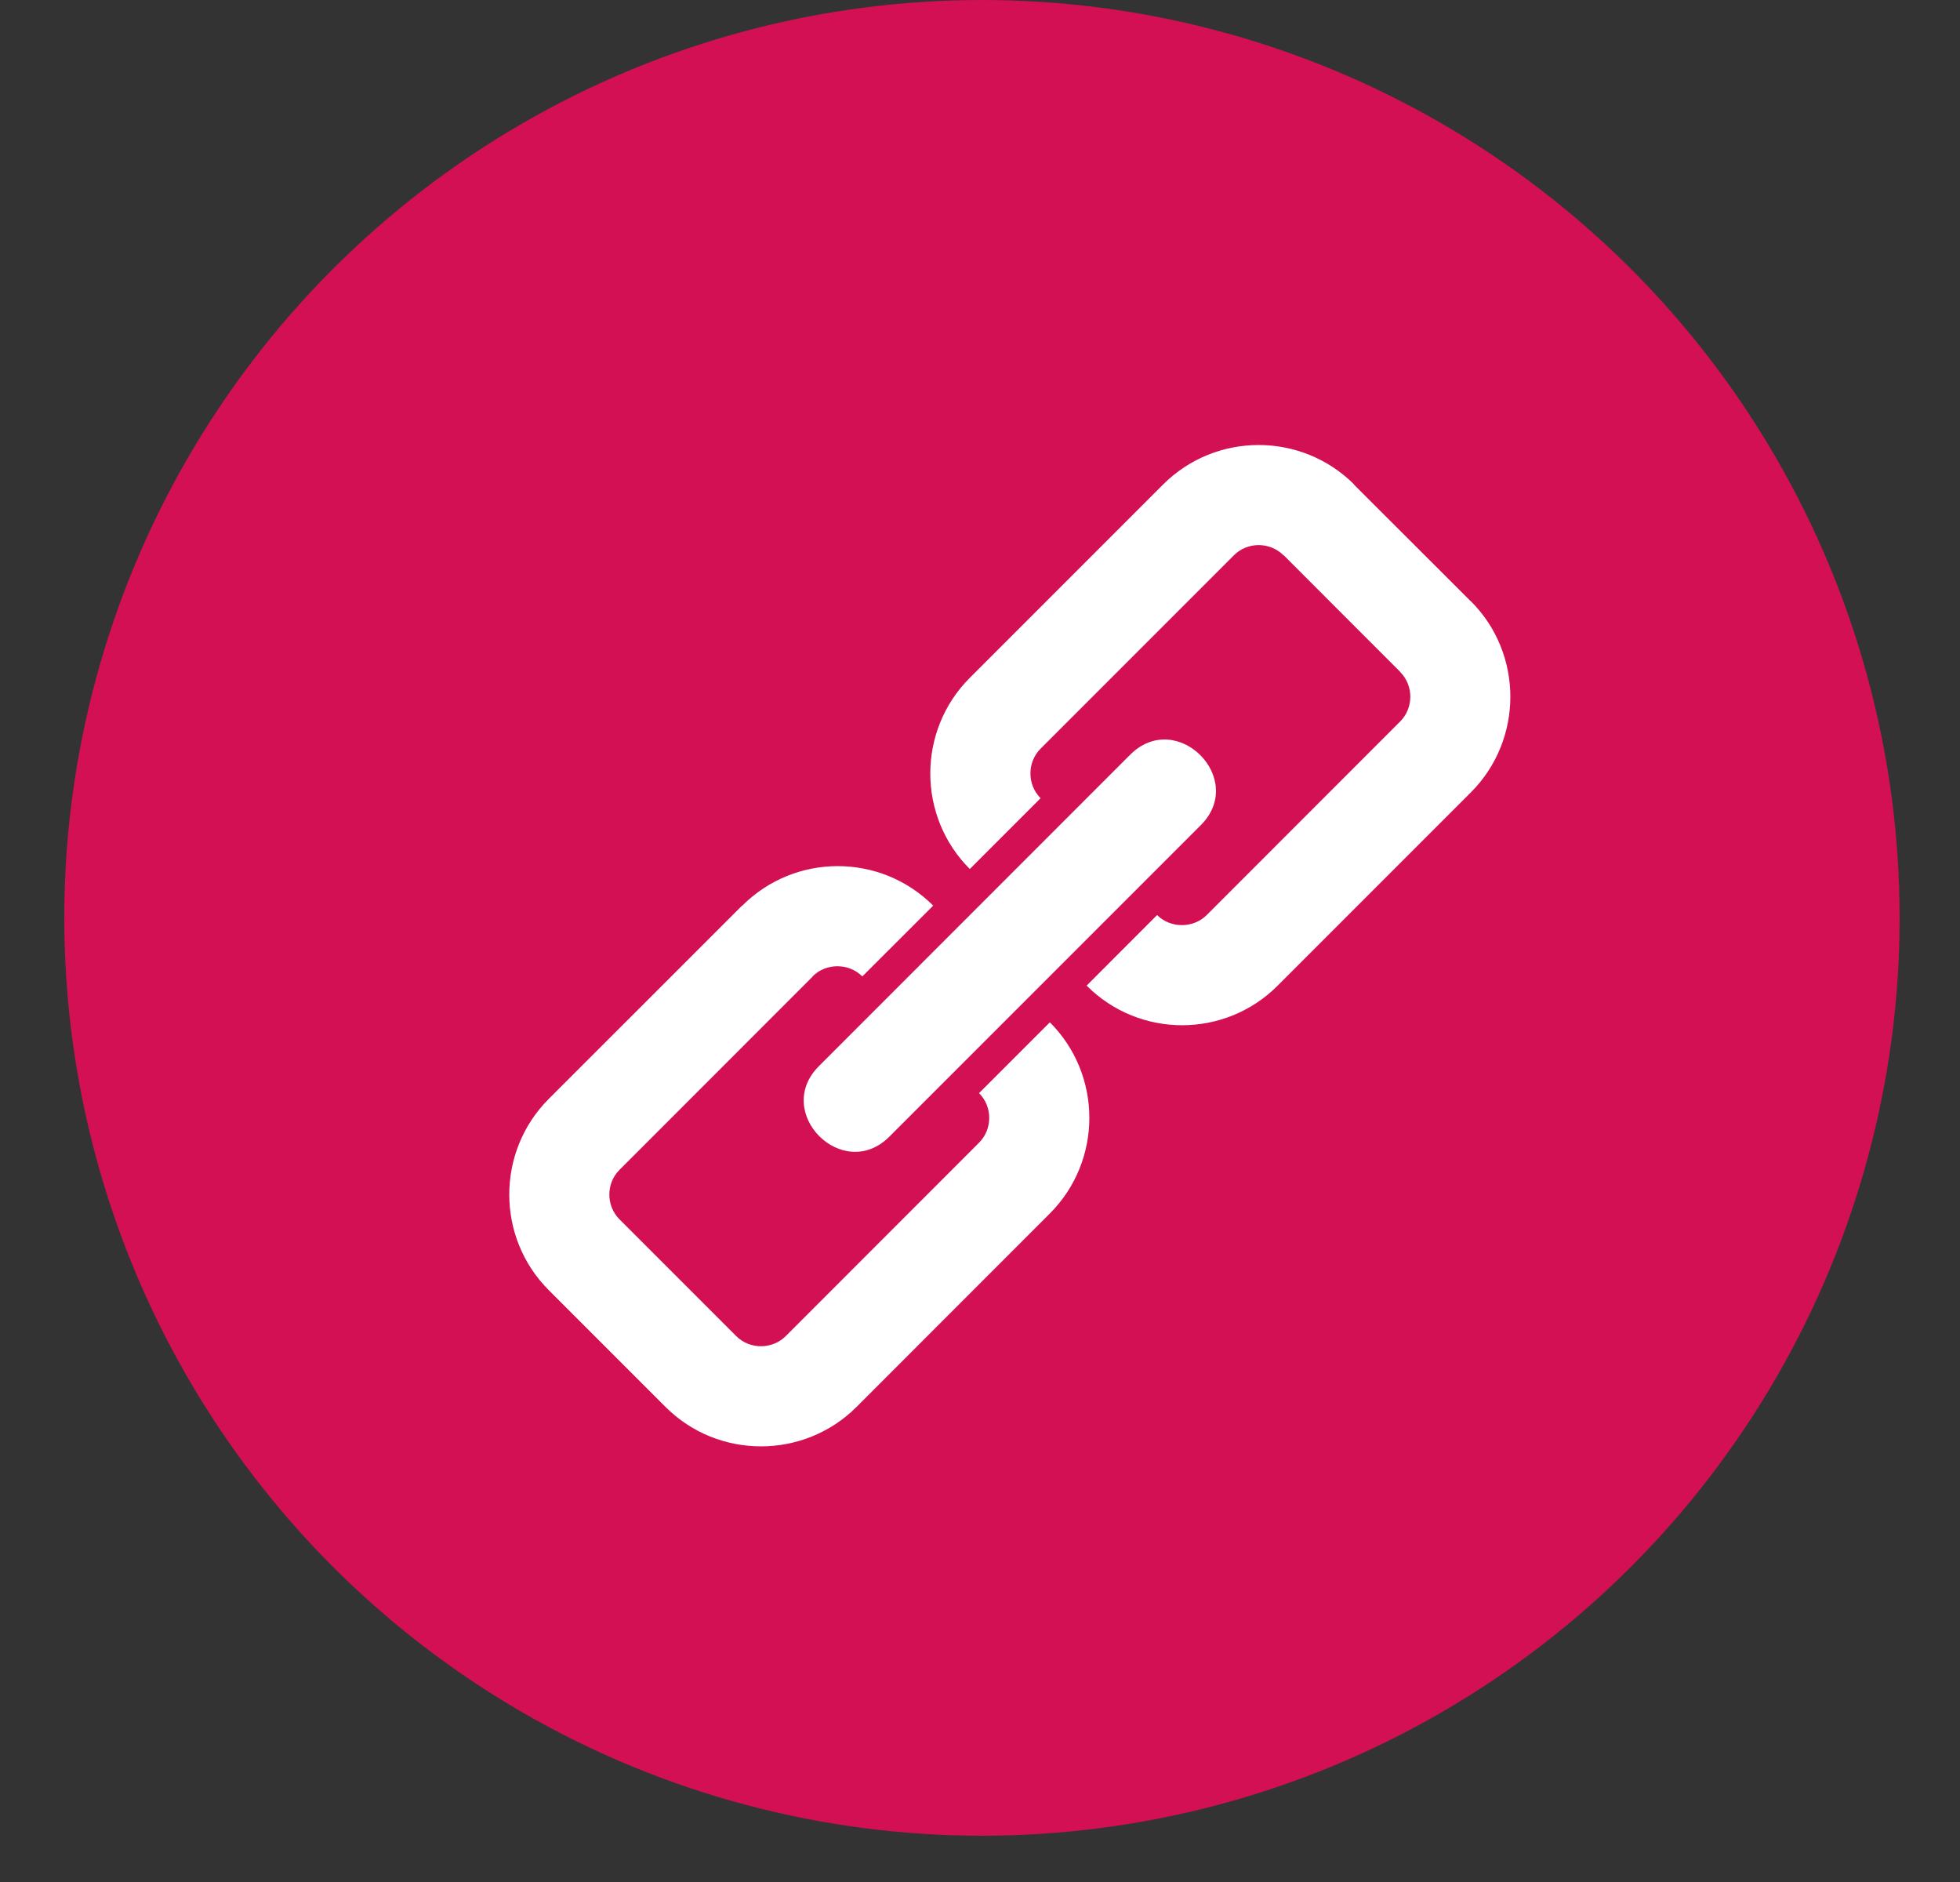
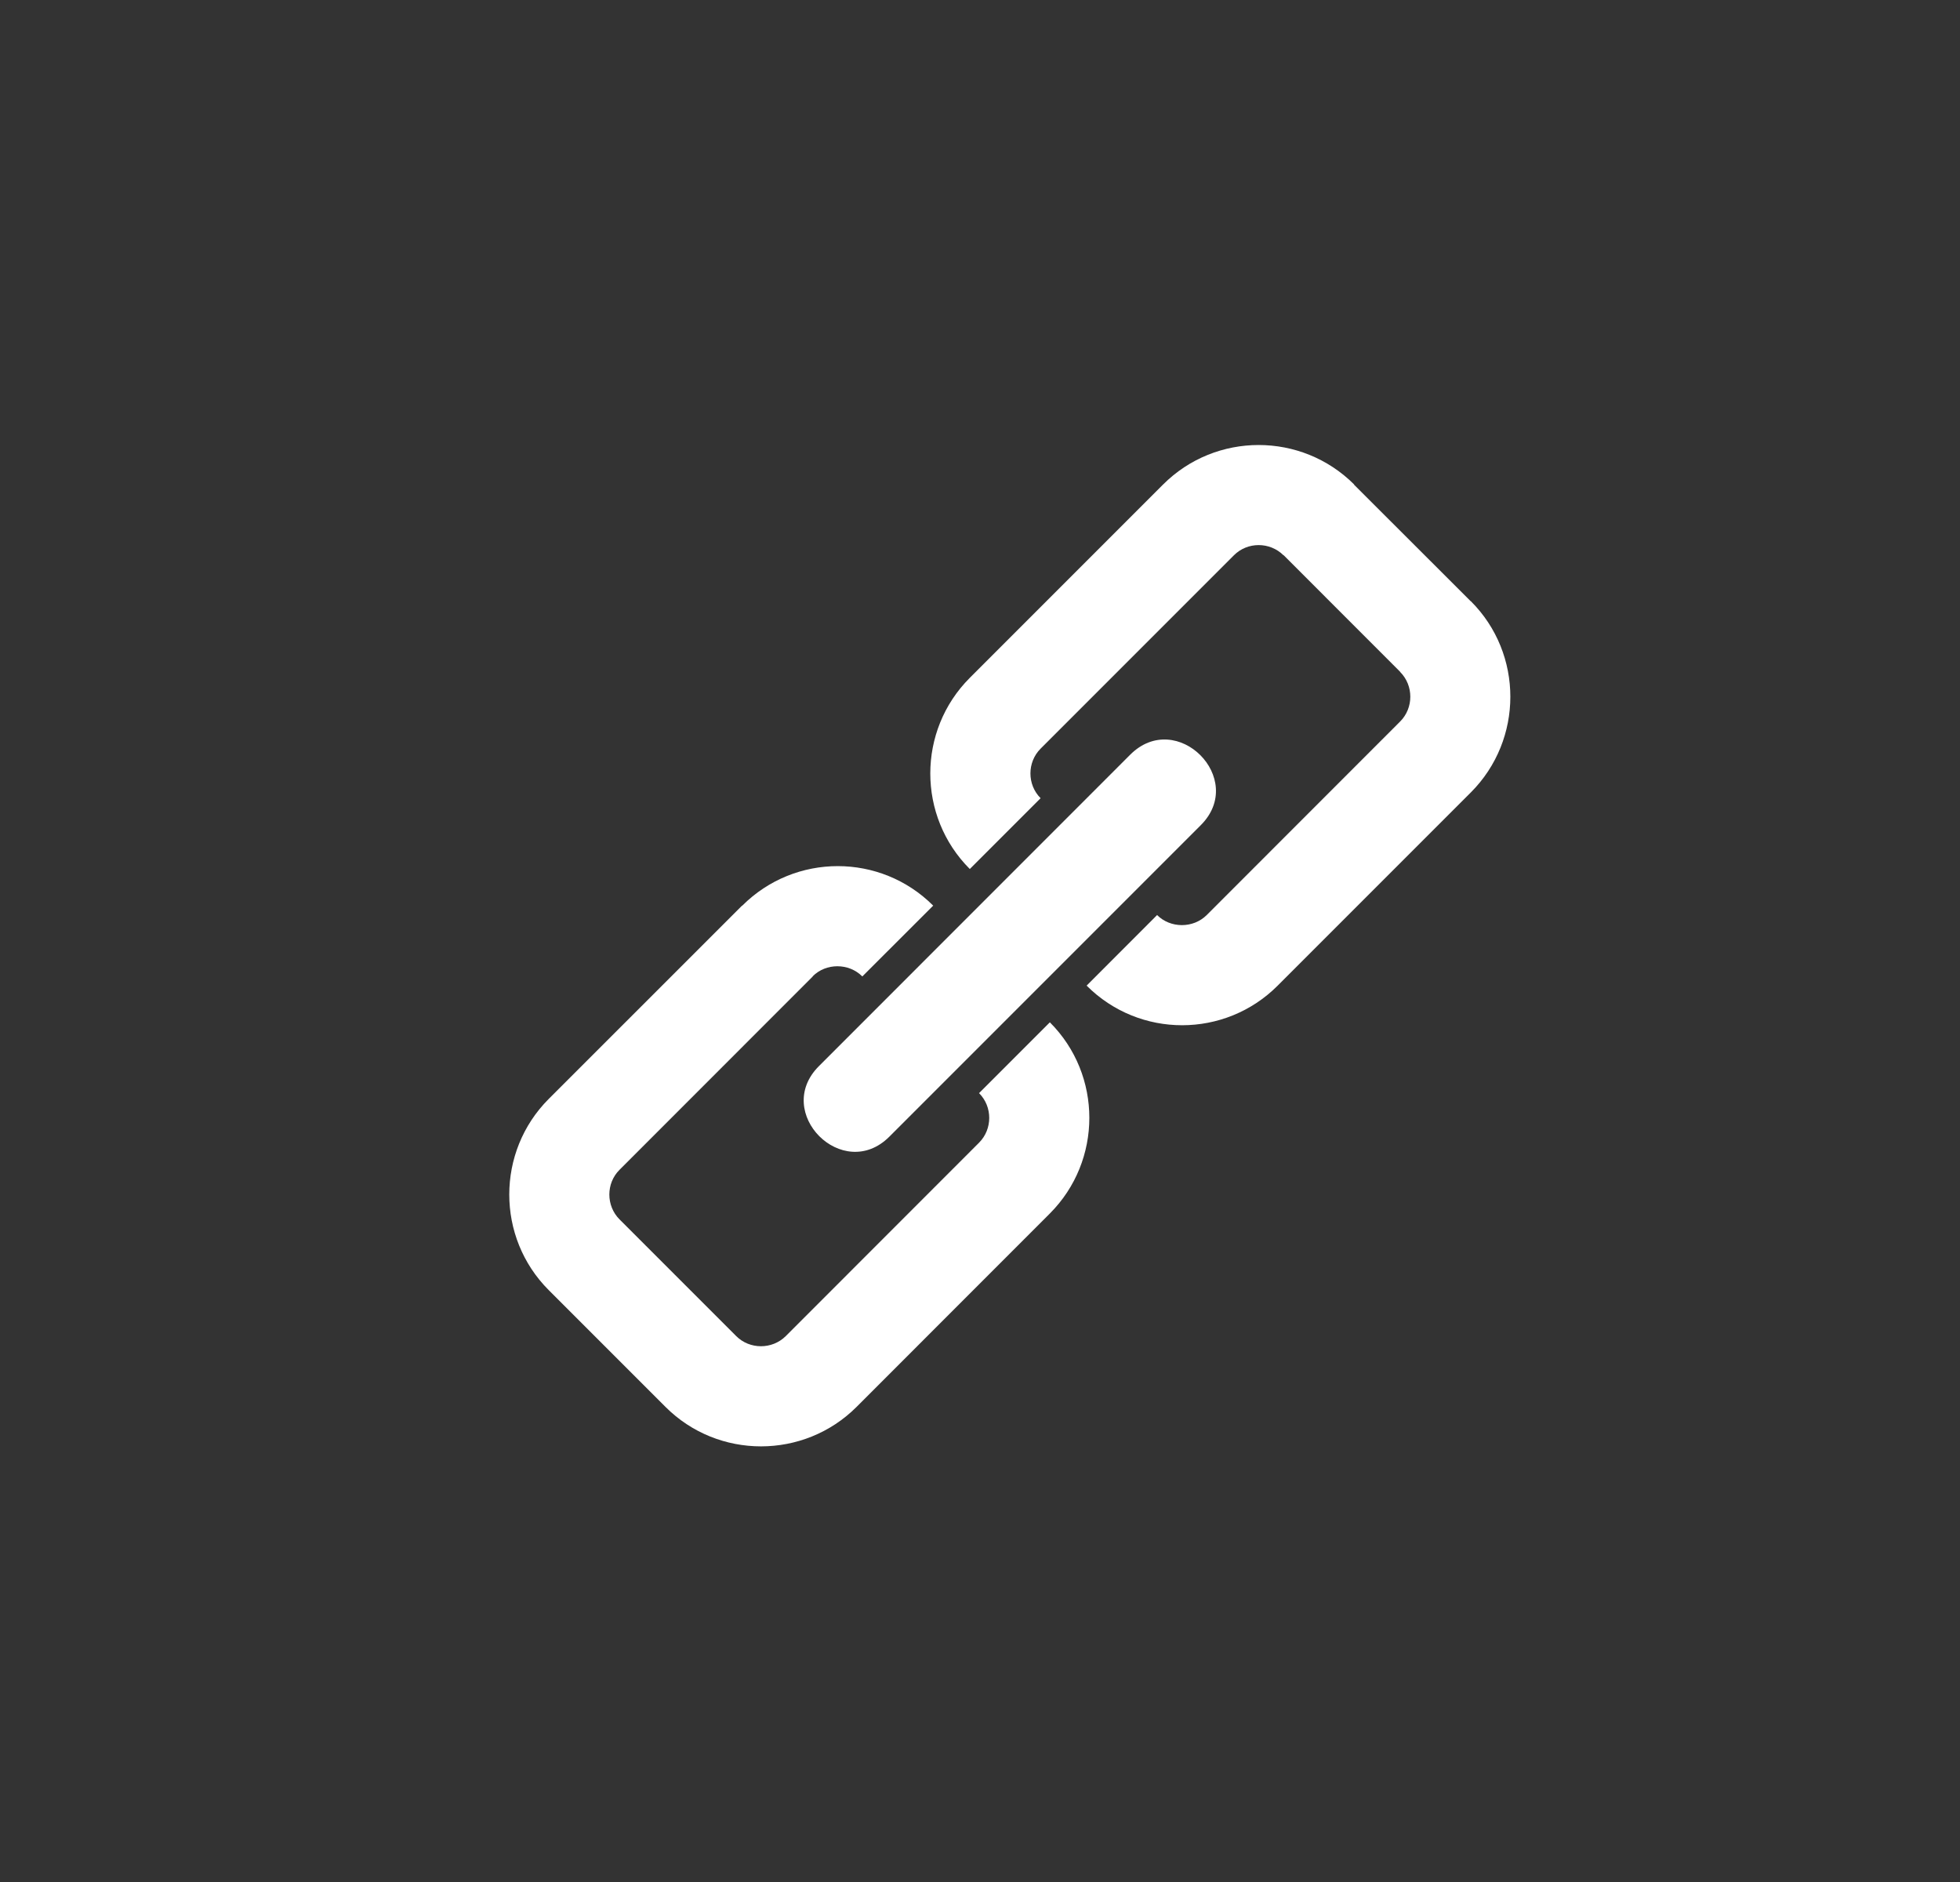
<svg xmlns="http://www.w3.org/2000/svg" width="25" height="24" viewBox="0 0 25 24" fill="none">
  <rect x="0" y="0" width="25" height="24" fill="#333333" stroke="none" />
-   <circle cx="12.525" cy="11.705" r="11.705" fill="#D21053" />
  <path fill-rule="evenodd" clip-rule="evenodd" d="M10.999 12.452C10.826 12.278 10.535 12.28 10.366 12.45L10.367 12.452L7.902 14.918C7.729 15.09 7.729 15.376 7.902 15.55L9.39 17.038C9.563 17.211 9.849 17.211 10.023 17.038L12.488 14.572C12.661 14.399 12.661 14.113 12.488 13.94L13.391 13.037C14.063 13.708 14.062 14.803 13.391 15.475L10.926 17.941C10.255 18.612 9.159 18.613 8.488 17.941L6.999 16.452C6.328 15.781 6.328 14.686 6.999 14.014L9.465 11.549L9.467 11.55C10.141 10.876 11.232 10.878 11.903 11.549L10.999 12.452ZM14.416 9.624L10.445 13.596C9.853 14.188 10.752 15.087 11.344 14.495L15.316 10.523C15.908 9.932 15.009 9.032 14.416 9.624ZM12.37 11.082L13.273 10.179C13.1 10.006 13.1 9.72 13.273 9.547L15.739 7.081C15.911 6.908 16.197 6.908 16.371 7.081L16.372 7.079L17.86 8.568L17.859 8.569C18.032 8.742 18.032 9.028 17.859 9.201L15.393 11.668C15.219 11.842 14.928 11.839 14.759 11.669L13.86 12.569C14.534 13.244 15.625 13.241 16.296 12.57L18.761 10.105C19.432 9.433 19.433 8.338 18.761 7.667L18.76 7.668L17.271 6.181L17.273 6.179C16.601 5.507 15.507 5.507 14.835 6.179L12.37 8.644C11.698 9.316 11.698 10.411 12.37 11.082Z" fill="white" />
</svg>